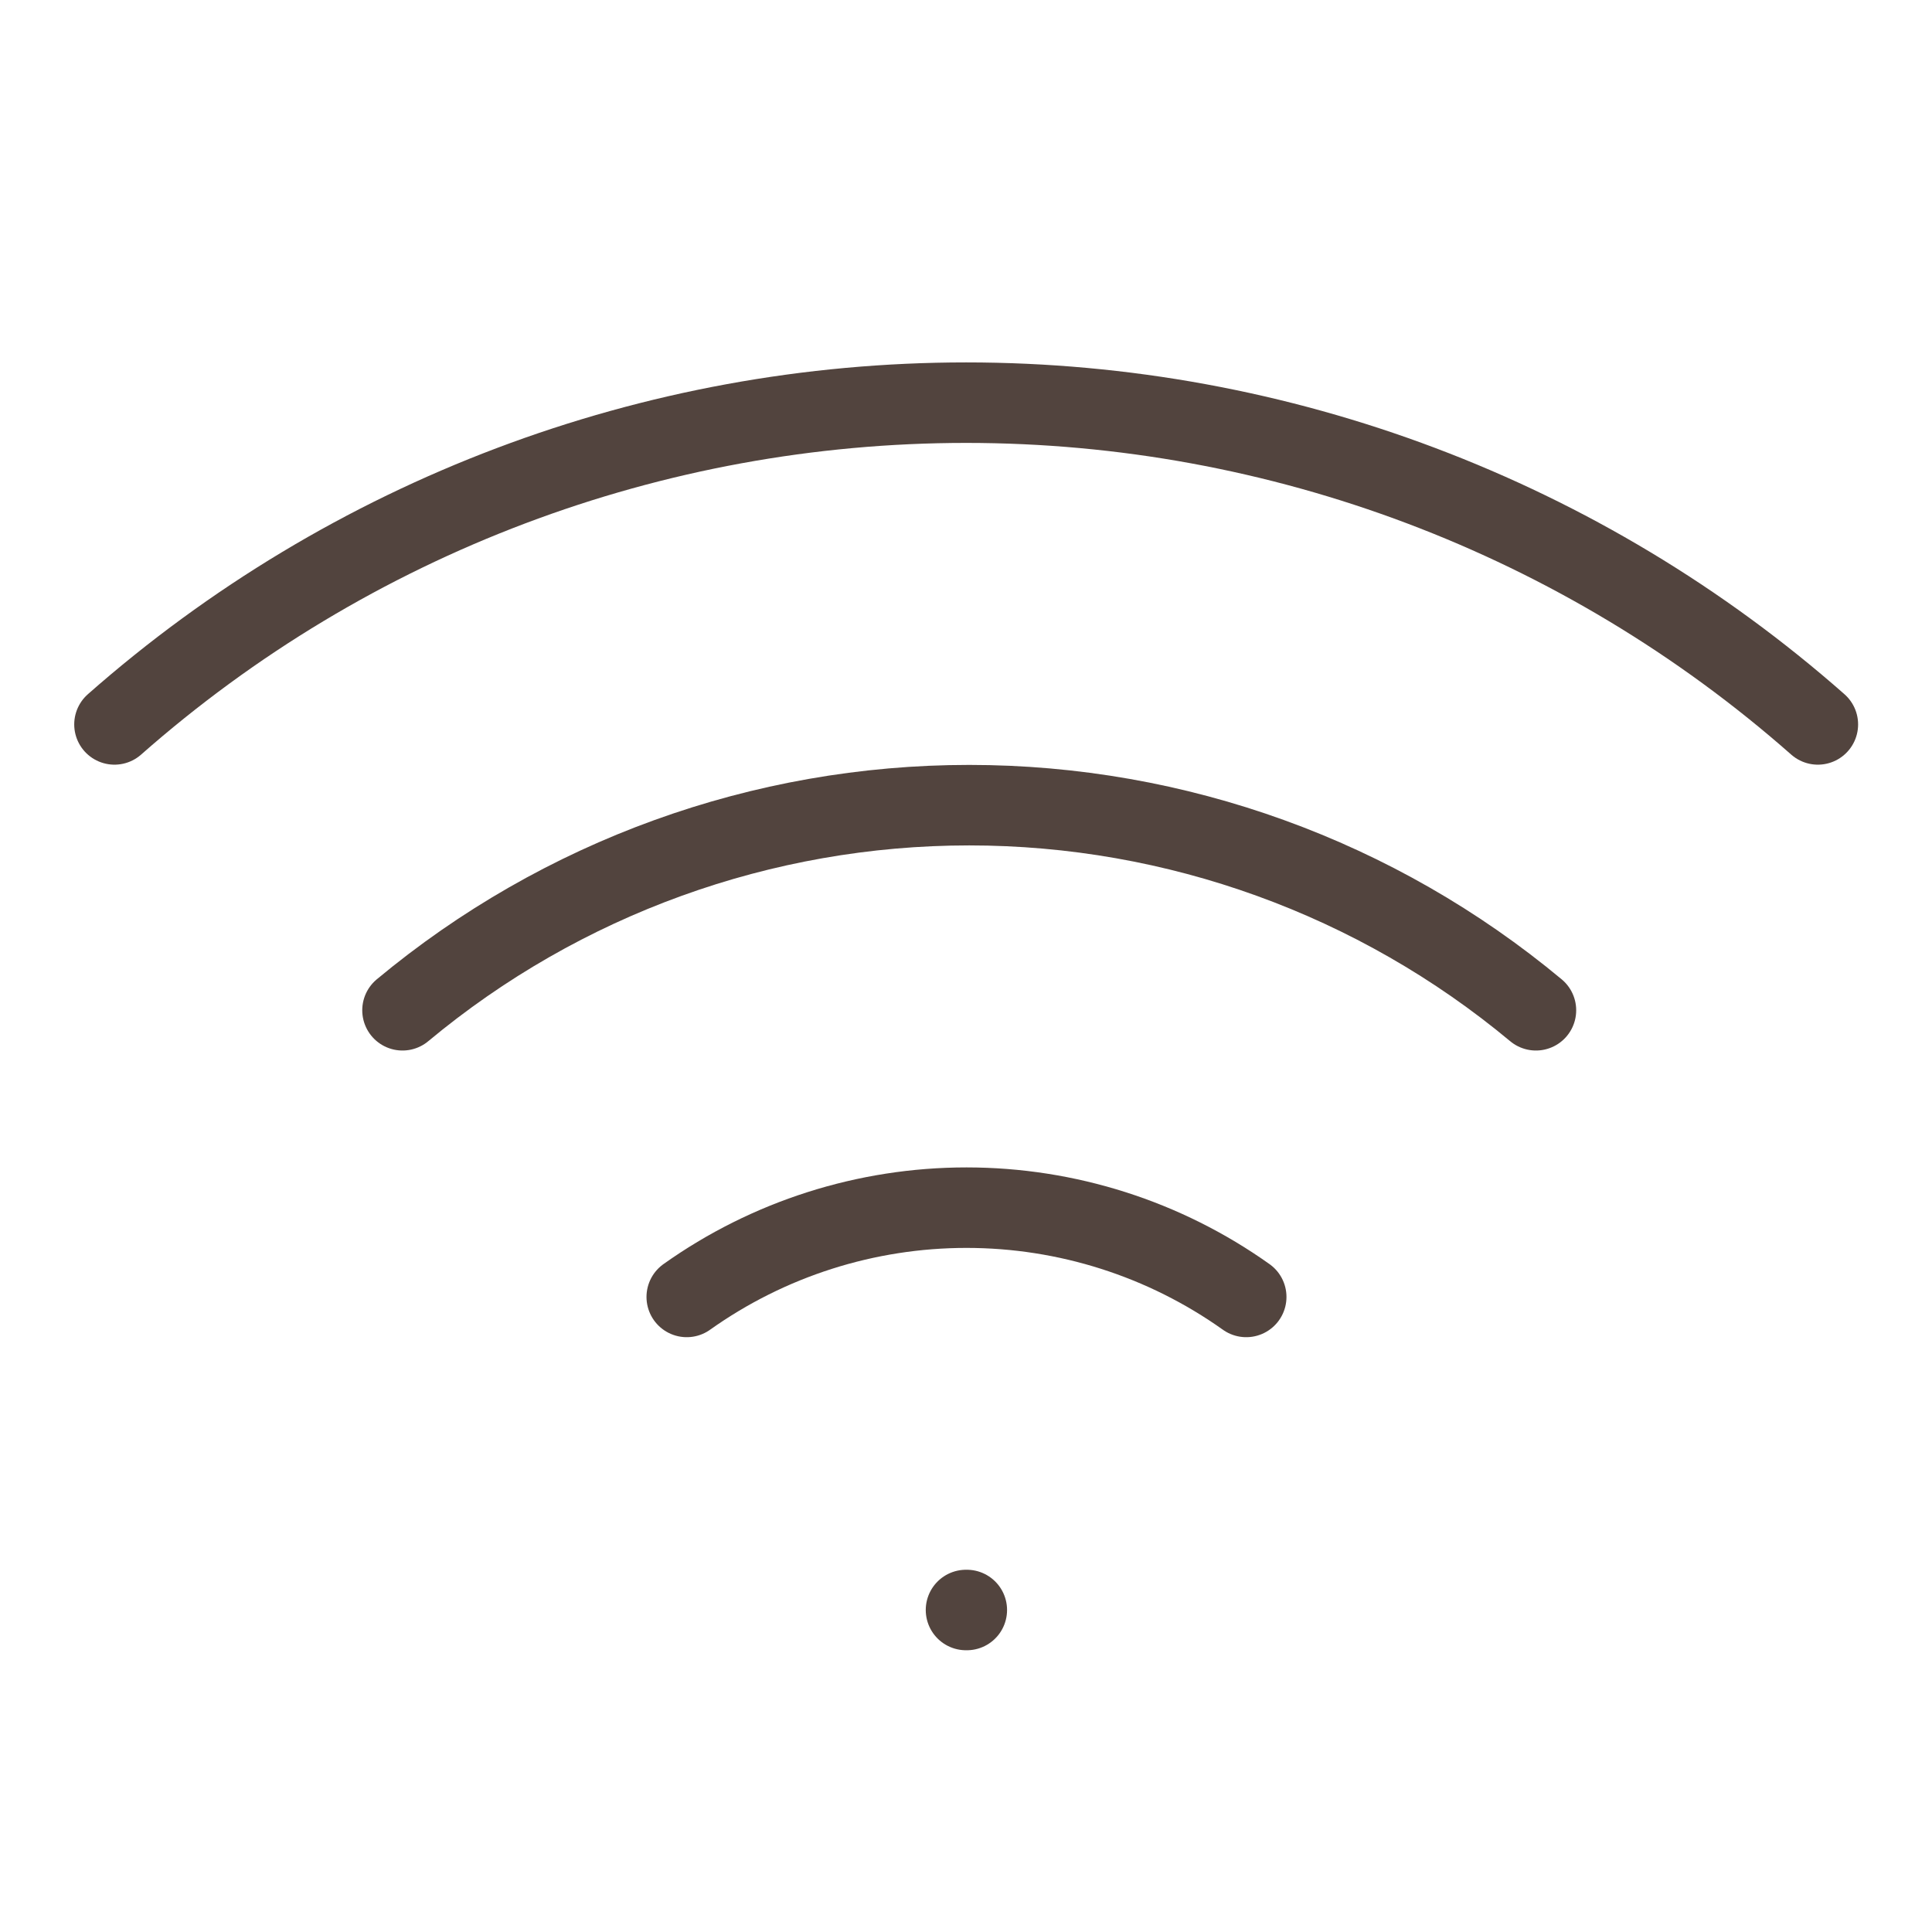
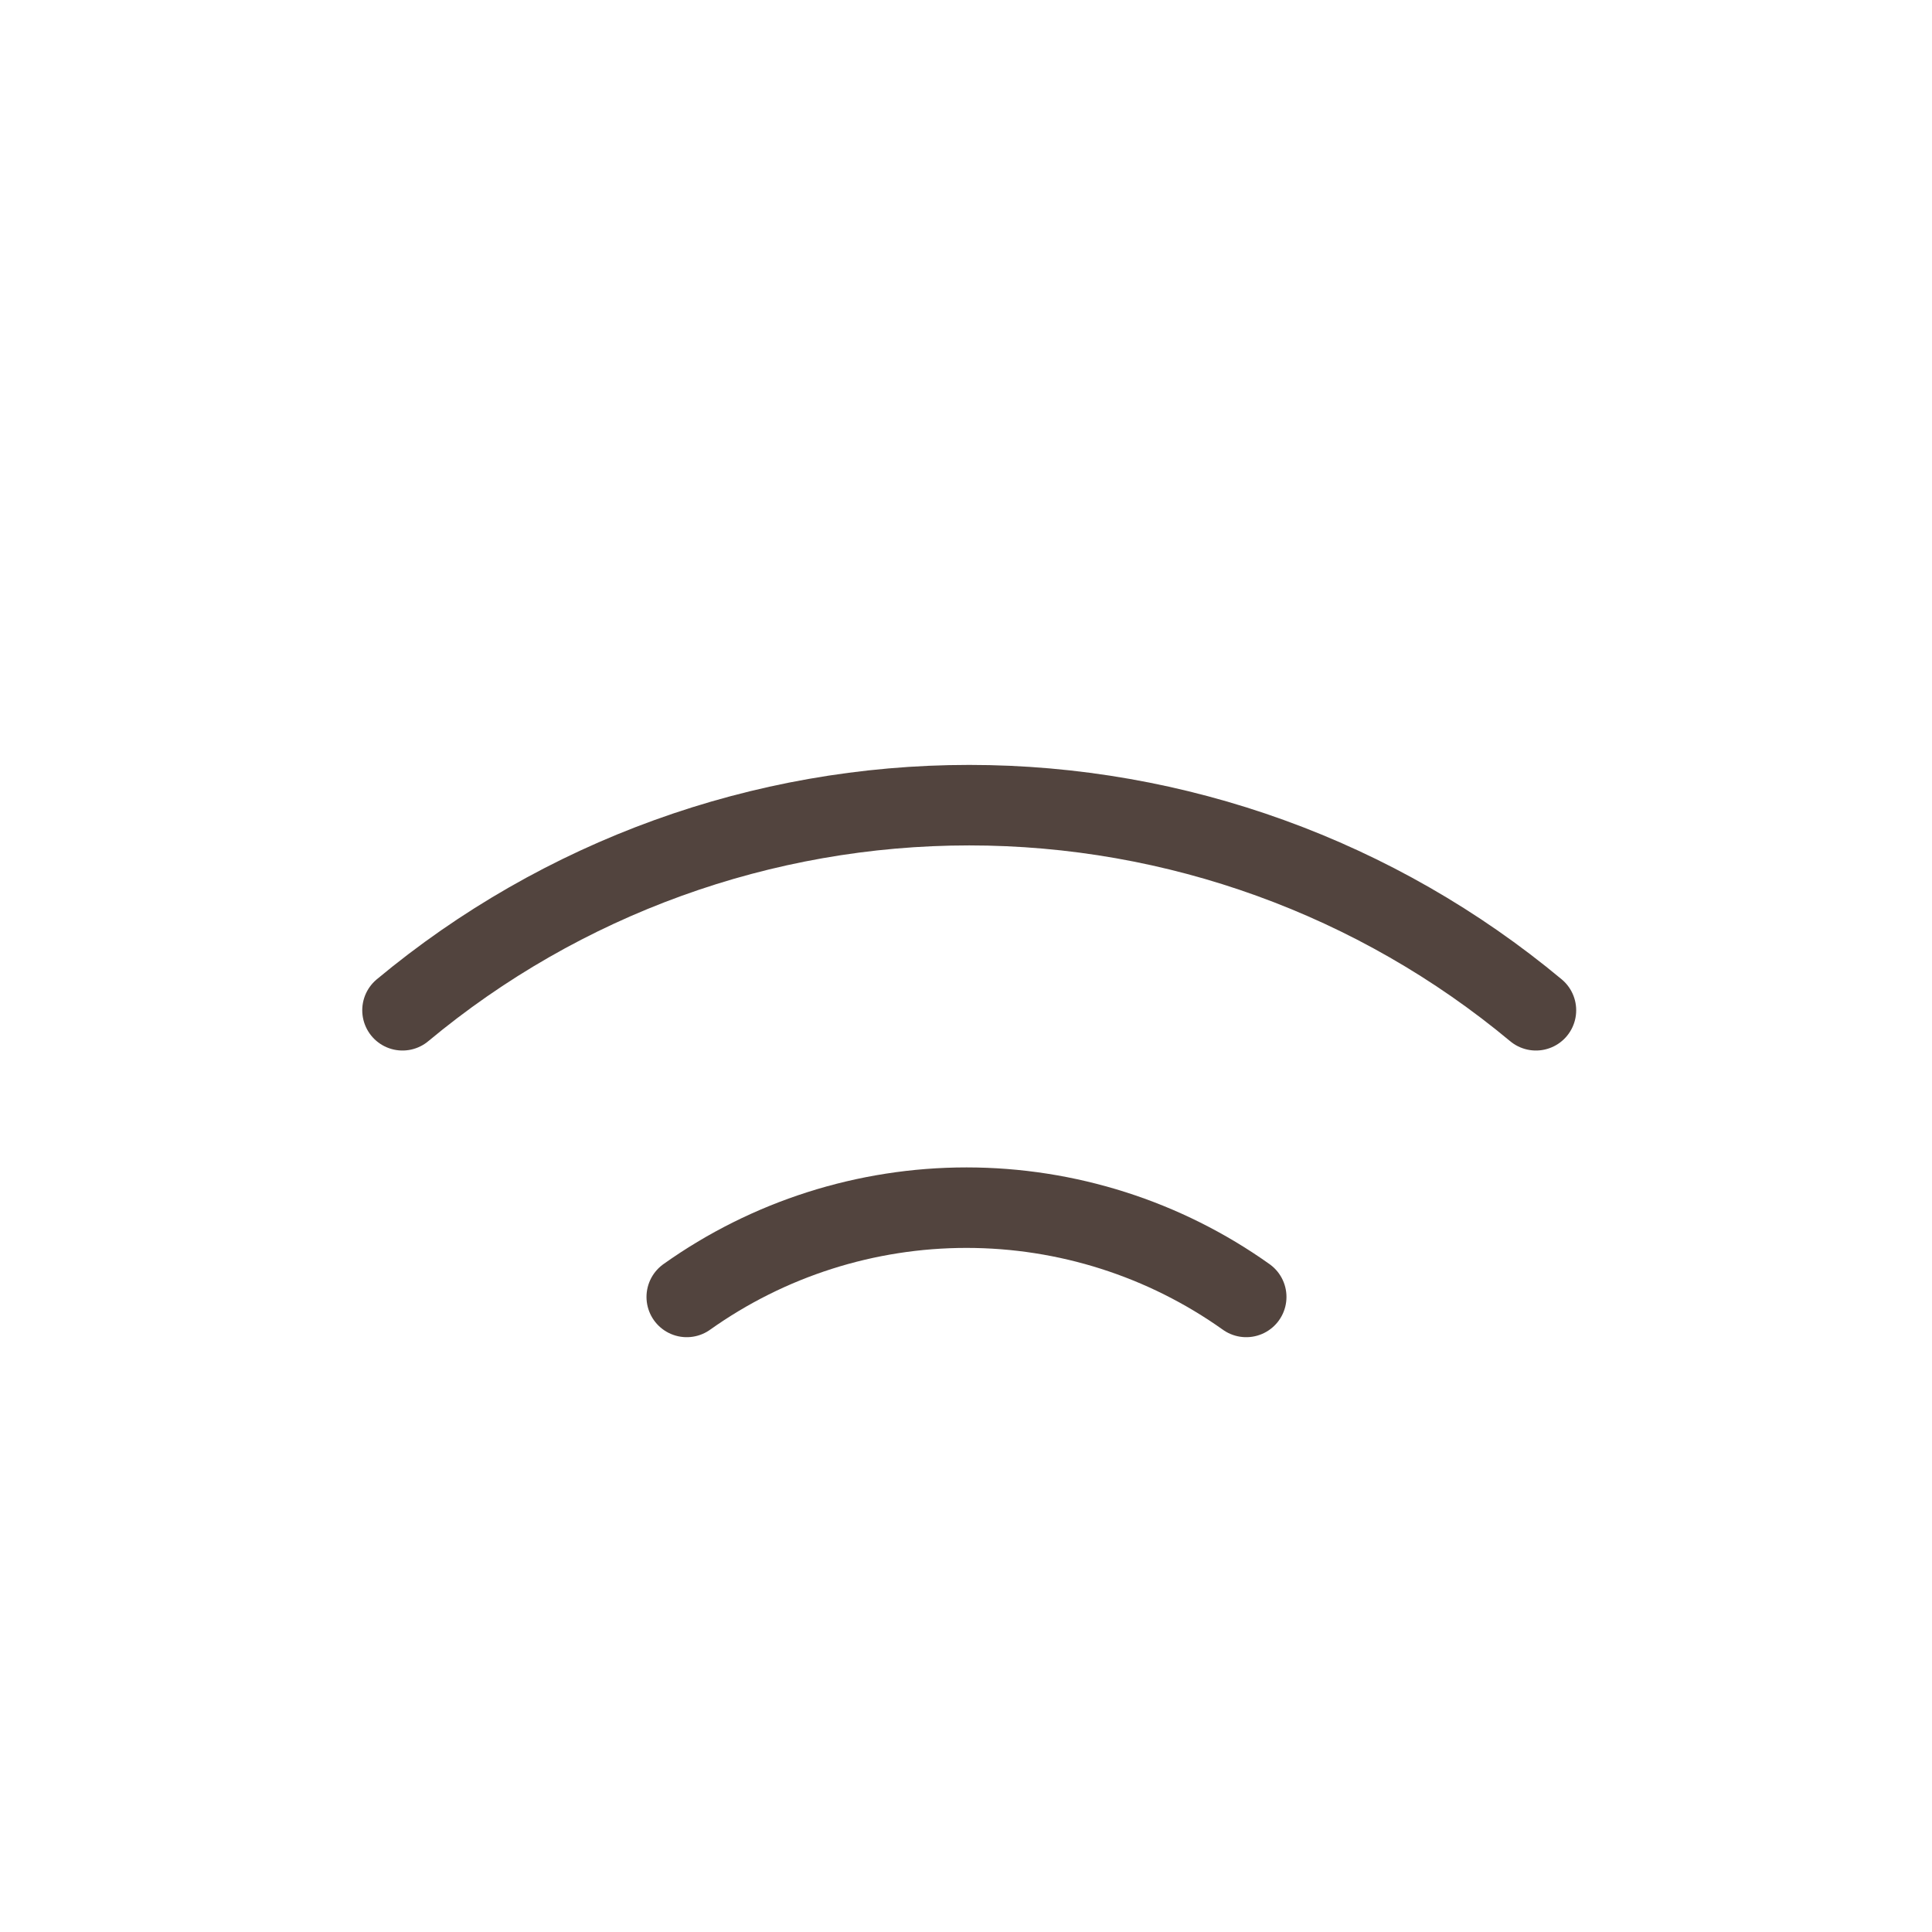
<svg xmlns="http://www.w3.org/2000/svg" width="24" height="24" viewBox="0 0 24 24" fill="none">
  <path d="M5 12.55C6.977 10.903 9.468 10.002 12.04 10.002C14.612 10.002 17.103 10.903 19.08 12.55" stroke="#52443E" stroke-linecap="round" stroke-linejoin="round" />
-   <path d="M1.422 8.999C4.344 6.423 8.106 5.002 12.002 5.002C15.898 5.002 19.66 6.423 22.582 8.999" stroke="#52443E" stroke-linecap="round" stroke-linejoin="round" />
  <path d="M8.531 16.111C9.546 15.389 10.761 15.002 12.006 15.002C13.252 15.002 14.466 15.389 15.481 16.111" stroke="#52443E" stroke-linecap="round" stroke-linejoin="round" />
-   <path d="M12 20H12.01" stroke="#52443E" stroke-linecap="round" stroke-linejoin="round" />
</svg>